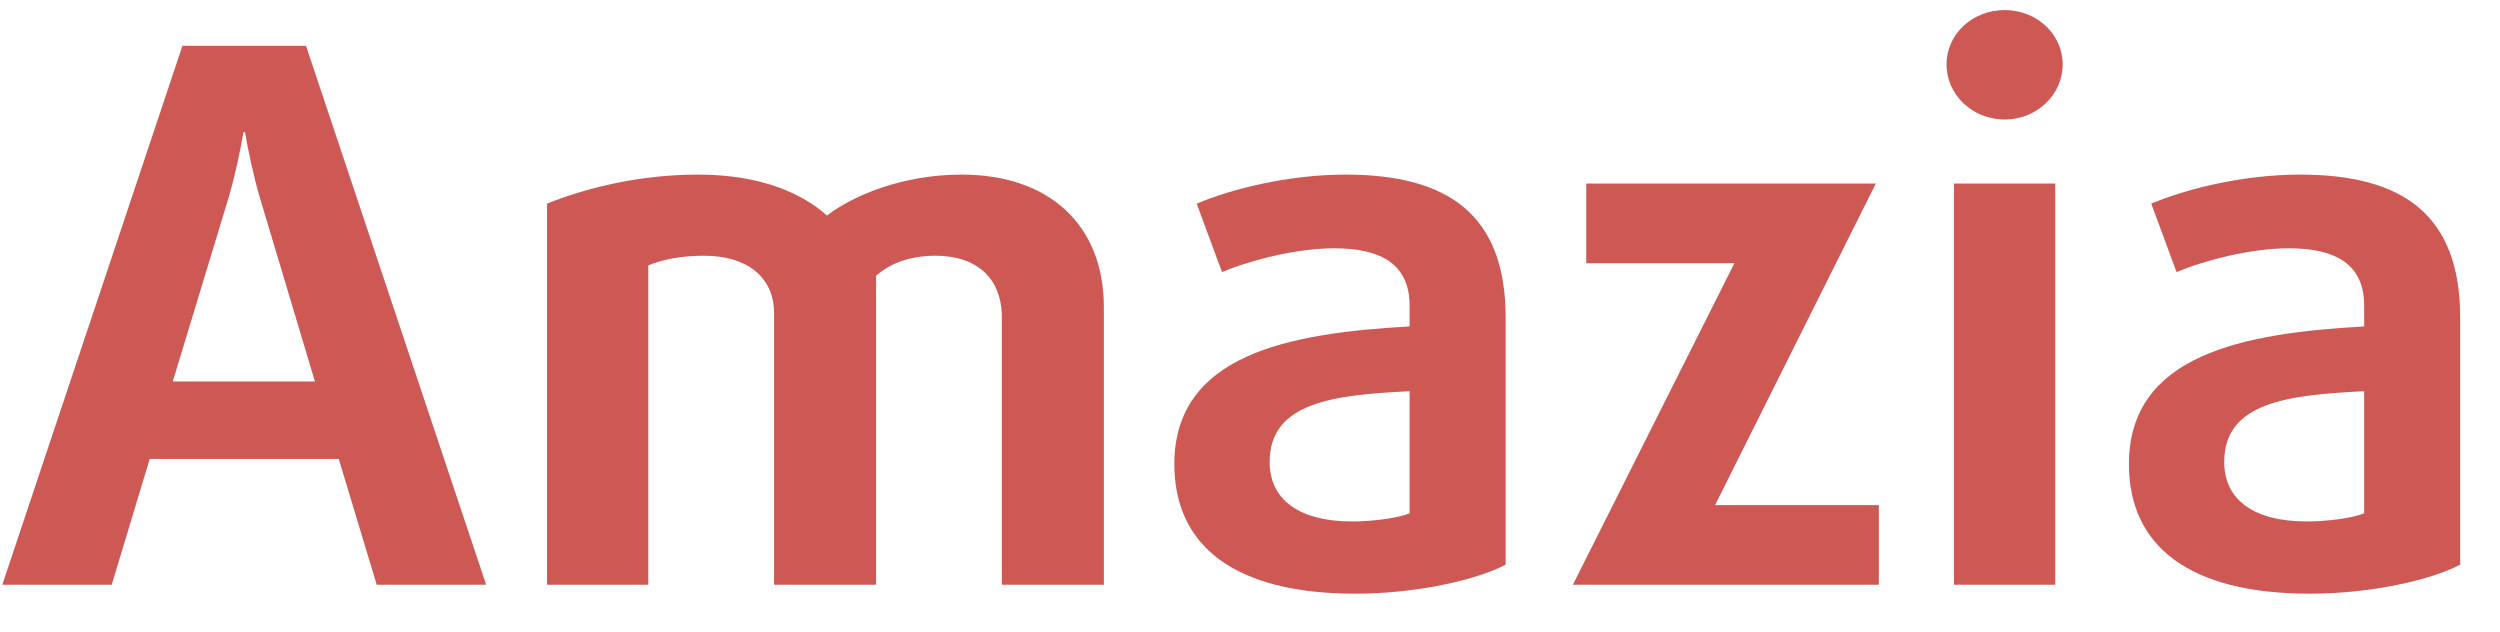
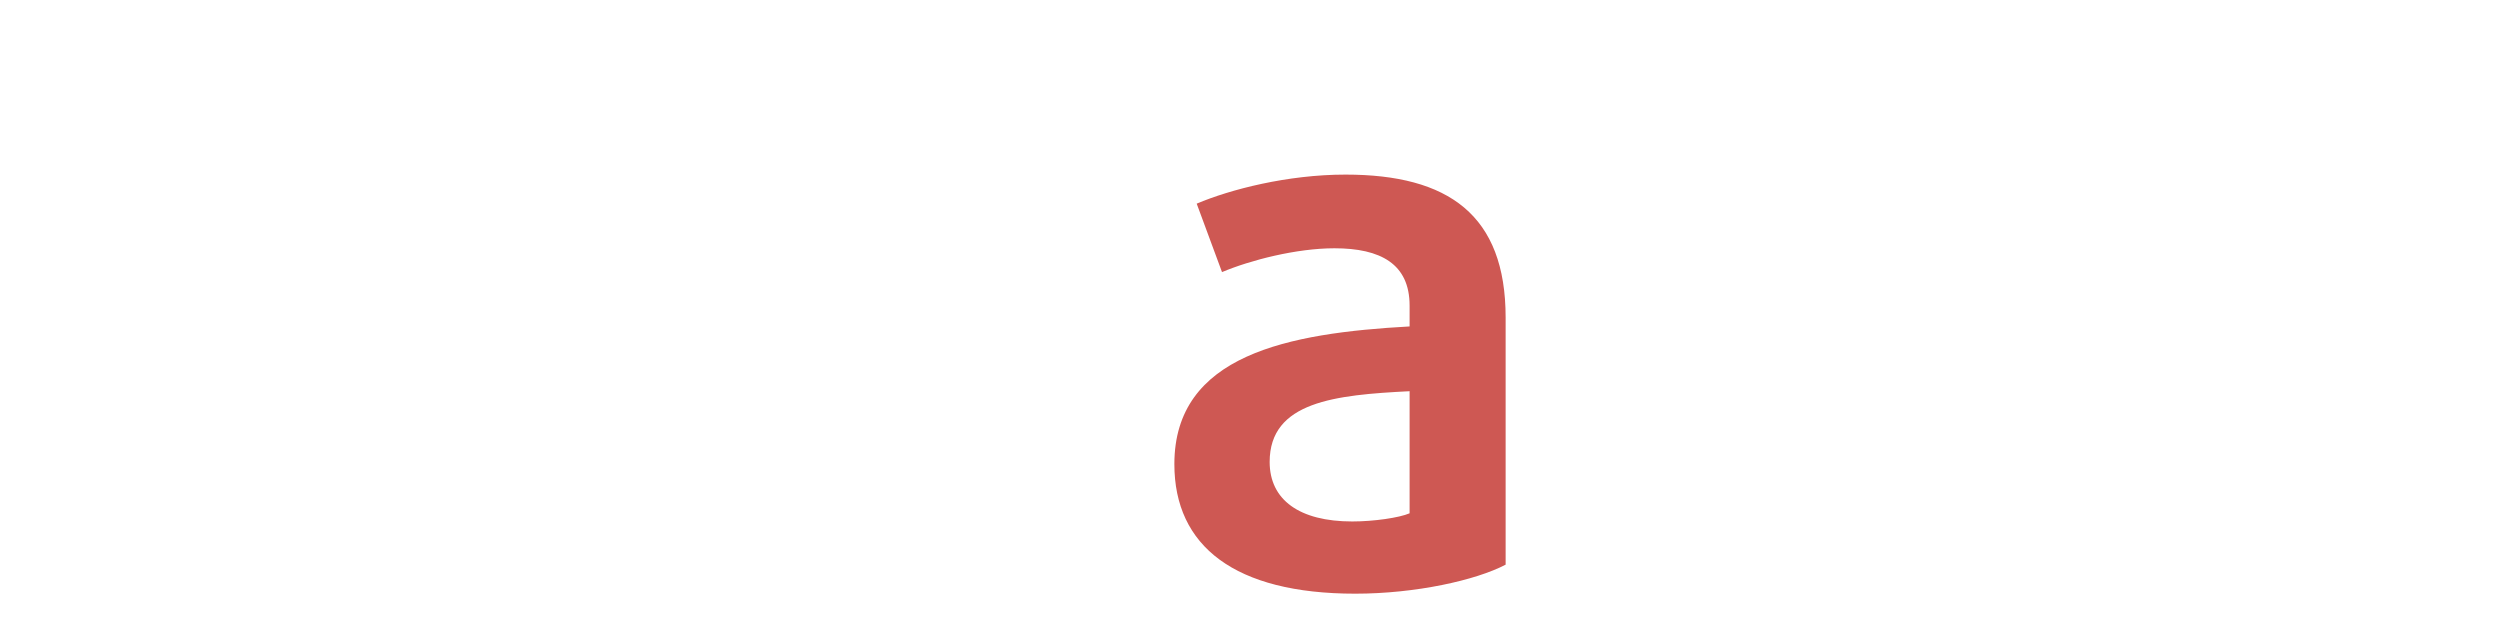
<svg xmlns="http://www.w3.org/2000/svg" width="87px" height="22px" viewBox="0 0 87 22" version="1.1">
  <title>Group</title>
  <g id="Page-1" stroke="none" stroke-width="1" fill="none" fill-rule="evenodd">
    <g id="Amazia_Case_Study" transform="translate(-109, -368)" fill="#CE5853">
      <g id="Group" transform="translate(109.08, 368.351)">
-         <path d="M8.963,6.527 C8.73,5.724 8.575,4.973 8.445,4.248 L8.393,4.248 C8.264,4.973 8.109,5.724 7.875,6.527 L5.932,12.925 L10.88,12.925 L8.963,6.527 Z M13.03,19.998 L11.709,15.62 L5.13,15.62 L3.808,19.998 L7.10542736e-15,19.998 L6.269,1.243 L10.569,1.243 L16.838,19.998 L13.03,19.998 Z" id="Fill-102" />
-         <path d="M34.785,19.998 L34.785,10.698 C34.785,9.325 33.904,8.548 32.479,8.548 C31.598,8.548 30.899,8.808 30.407,9.248 L30.407,19.998 L26.858,19.998 L26.858,10.543 C26.858,9.3 25.925,8.548 24.423,8.548 C23.62,8.548 22.972,8.678 22.48,8.885 L22.48,19.998 L18.957,19.998 L18.957,6.735 C20.382,6.165 22.221,5.725 24.216,5.725 C26.47,5.725 27.894,6.424 28.697,7.149 C29.578,6.476 31.288,5.725 33.386,5.725 C36.469,5.725 38.334,7.512 38.334,10.336 L38.334,19.998 L34.785,19.998 Z" id="Fill-104" />
        <path d="M48.974,13.263 C46.384,13.393 44.104,13.625 44.104,15.724 C44.104,17.045 45.14,17.796 46.979,17.796 C47.731,17.796 48.611,17.667 48.974,17.512 L48.974,13.263 Z M47.083,20.309 C42.887,20.309 40.788,18.652 40.788,15.802 C40.788,11.993 44.751,11.242 48.974,11.009 L48.974,10.284 C48.974,8.833 47.964,8.289 46.358,8.289 C45.036,8.289 43.431,8.703 42.446,9.118 L41.565,6.736 C42.731,6.242 44.725,5.725 46.746,5.725 C50.321,5.725 52.316,7.124 52.316,10.699 L52.316,19.299 C51.28,19.843 49.181,20.309 47.083,20.309 L47.083,20.309 Z" id="Fill-106" />
-         <polygon id="Fill-108" points="54.656 19.998 60.277 8.808 55.122 8.808 55.122 6.035 65.199 6.035 59.604 17.227 65.303 17.227 65.303 19.998" />
-         <path d="M67.919,19.998 L71.442,19.998 L71.442,6.035 L67.919,6.035 L67.919,19.998 Z M69.68,3.808 C68.567,3.808 67.66,2.953 67.66,1.891 C67.66,0.828 68.567,2.84217094e-14 69.68,2.84217094e-14 C70.794,2.84217094e-14 71.701,0.828 71.701,1.891 C71.701,2.953 70.794,3.808 69.68,3.808 L69.68,3.808 Z" id="Fill-110" />
-         <path d="M82.193,13.263 C79.602,13.393 77.323,13.625 77.323,15.724 C77.323,17.045 78.359,17.796 80.198,17.796 C80.949,17.796 81.83,17.667 82.193,17.512 L82.193,13.263 Z M80.302,20.309 C76.105,20.309 74.007,18.652 74.007,15.802 C74.007,11.993 77.97,11.242 82.193,11.009 L82.193,10.284 C82.193,8.833 81.183,8.289 79.576,8.289 C78.255,8.289 76.649,8.703 75.665,9.118 L74.784,6.736 C75.95,6.242 77.944,5.725 79.965,5.725 C83.54,5.725 85.534,7.124 85.534,10.699 L85.534,19.299 C84.498,19.843 82.4,20.309 80.302,20.309 L80.302,20.309 Z" id="Fill-112" />
      </g>
    </g>
  </g>
</svg>